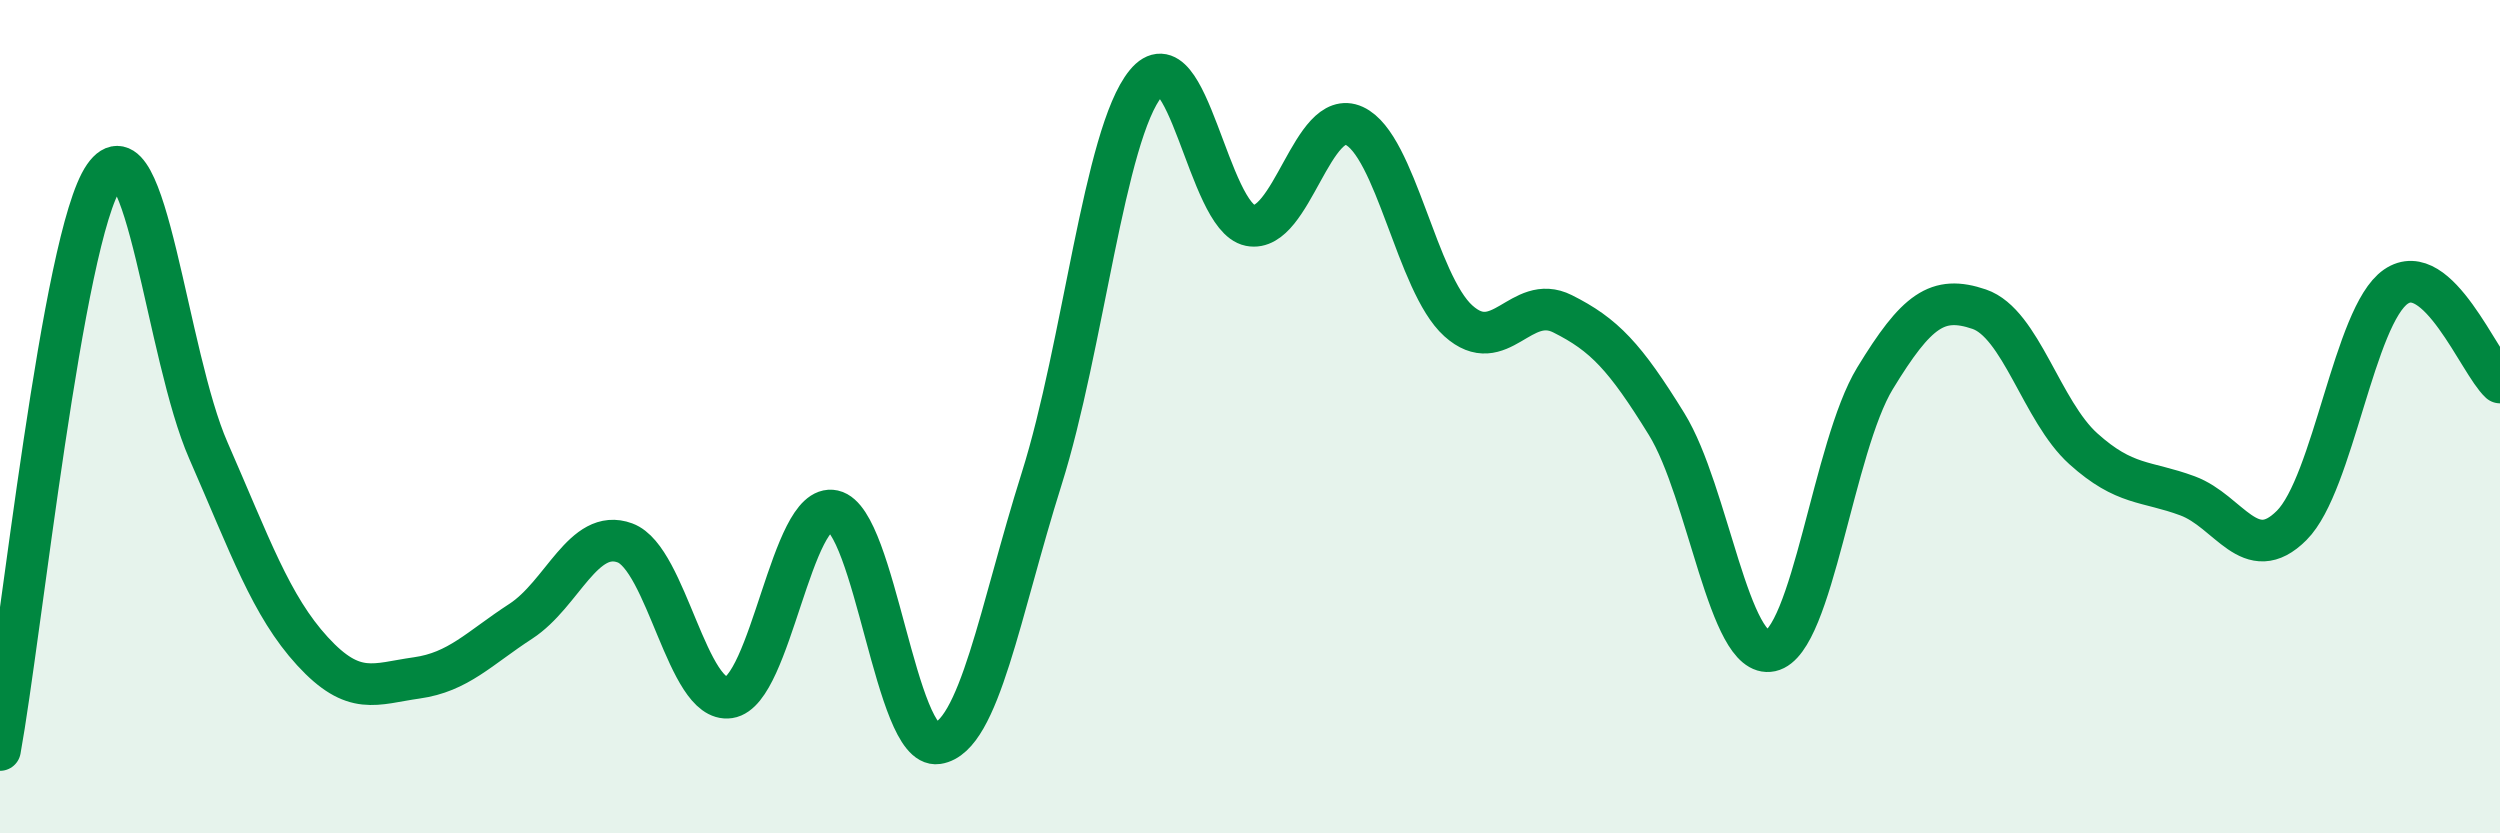
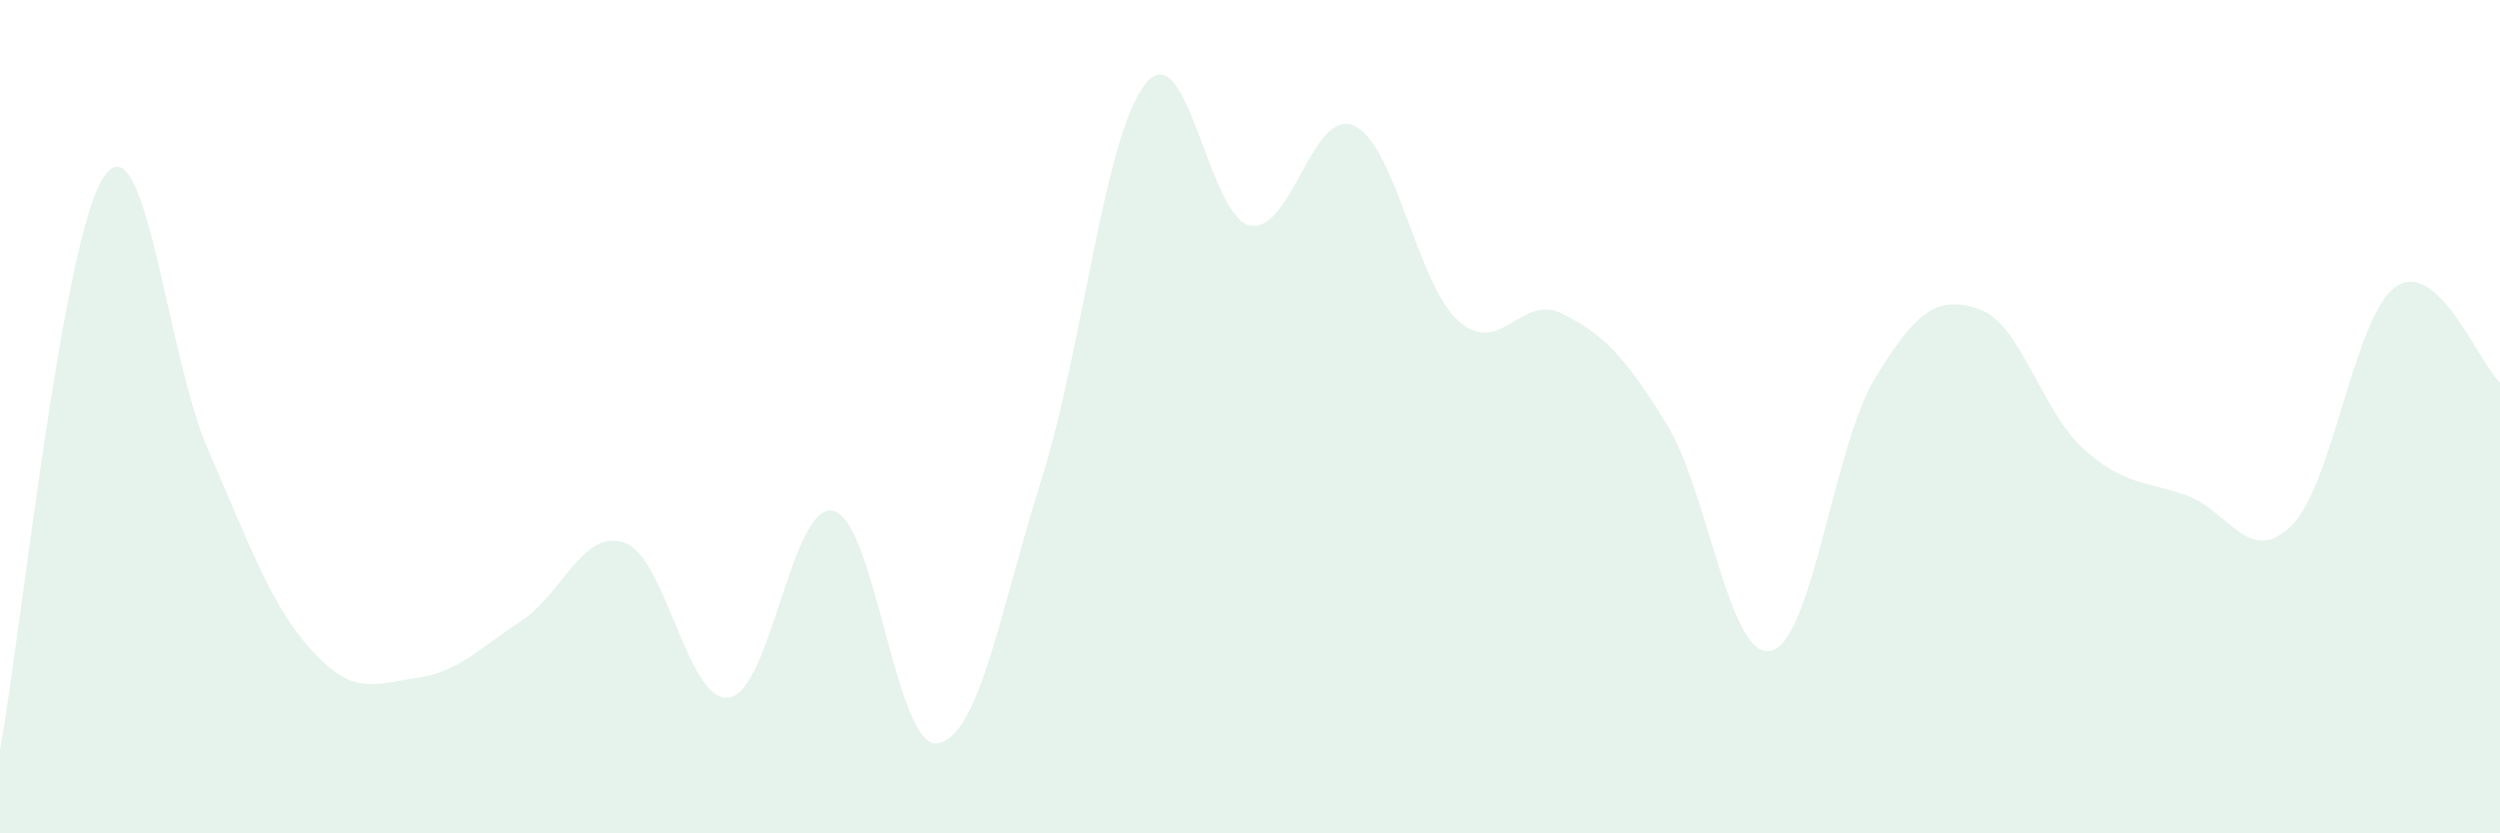
<svg xmlns="http://www.w3.org/2000/svg" width="60" height="20" viewBox="0 0 60 20">
  <path d="M 0,18 C 0.5,15.25 1.5,5.67 2.5,4.23 C 3.5,2.79 4,8.53 5,10.81 C 6,13.09 6.5,14.54 7.5,15.63 C 8.5,16.72 9,16.41 10,16.27 C 11,16.13 11.5,15.56 12.5,14.91 C 13.5,14.26 14,12.66 15,13.03 C 16,13.4 16.5,16.89 17.5,16.74 C 18.5,16.59 19,12.04 20,12.26 C 21,12.48 21.5,17.99 22.5,17.84 C 23.5,17.69 24,14.66 25,11.49 C 26,8.32 26.5,3.22 27.5,2 C 28.5,0.78 29,5.21 30,5.41 C 31,5.61 31.5,2.56 32.5,3.02 C 33.5,3.48 34,6.8 35,7.7 C 36,8.6 36.5,7.03 37.5,7.53 C 38.5,8.03 39,8.56 40,10.18 C 41,11.8 41.5,15.84 42.5,15.62 C 43.5,15.4 44,10.72 45,9.08 C 46,7.44 46.5,7.08 47.5,7.42 C 48.5,7.76 49,9.87 50,10.77 C 51,11.67 51.5,11.53 52.5,11.9 C 53.5,12.27 54,13.61 55,12.61 C 56,11.61 56.5,7.57 57.5,6.88 C 58.5,6.19 59.5,8.72 60,9.18L60 20L0 20Z" fill="#008740" opacity="0.1" stroke-linecap="round" stroke-linejoin="round" />
-   <path d="M 0,18 C 0.5,15.25 1.5,5.67 2.5,4.23 C 3.5,2.79 4,8.53 5,10.81 C 6,13.09 6.5,14.54 7.5,15.63 C 8.5,16.72 9,16.41 10,16.27 C 11,16.13 11.5,15.56 12.5,14.91 C 13.5,14.26 14,12.66 15,13.03 C 16,13.4 16.5,16.89 17.5,16.74 C 18.5,16.59 19,12.04 20,12.26 C 21,12.48 21.5,17.99 22.5,17.84 C 23.5,17.69 24,14.66 25,11.49 C 26,8.32 26.5,3.22 27.5,2 C 28.5,0.78 29,5.21 30,5.41 C 31,5.61 31.5,2.56 32.5,3.02 C 33.5,3.48 34,6.8 35,7.7 C 36,8.6 36.5,7.03 37.5,7.53 C 38.5,8.03 39,8.56 40,10.18 C 41,11.8 41.5,15.84 42.5,15.62 C 43.5,15.4 44,10.72 45,9.08 C 46,7.44 46.5,7.08 47.5,7.42 C 48.5,7.76 49,9.87 50,10.77 C 51,11.67 51.5,11.53 52.5,11.9 C 53.5,12.27 54,13.61 55,12.61 C 56,11.61 56.5,7.57 57.5,6.88 C 58.5,6.19 59.5,8.72 60,9.18" stroke="#008740" stroke-width="1" fill="none" stroke-linecap="round" stroke-linejoin="round" />
</svg>